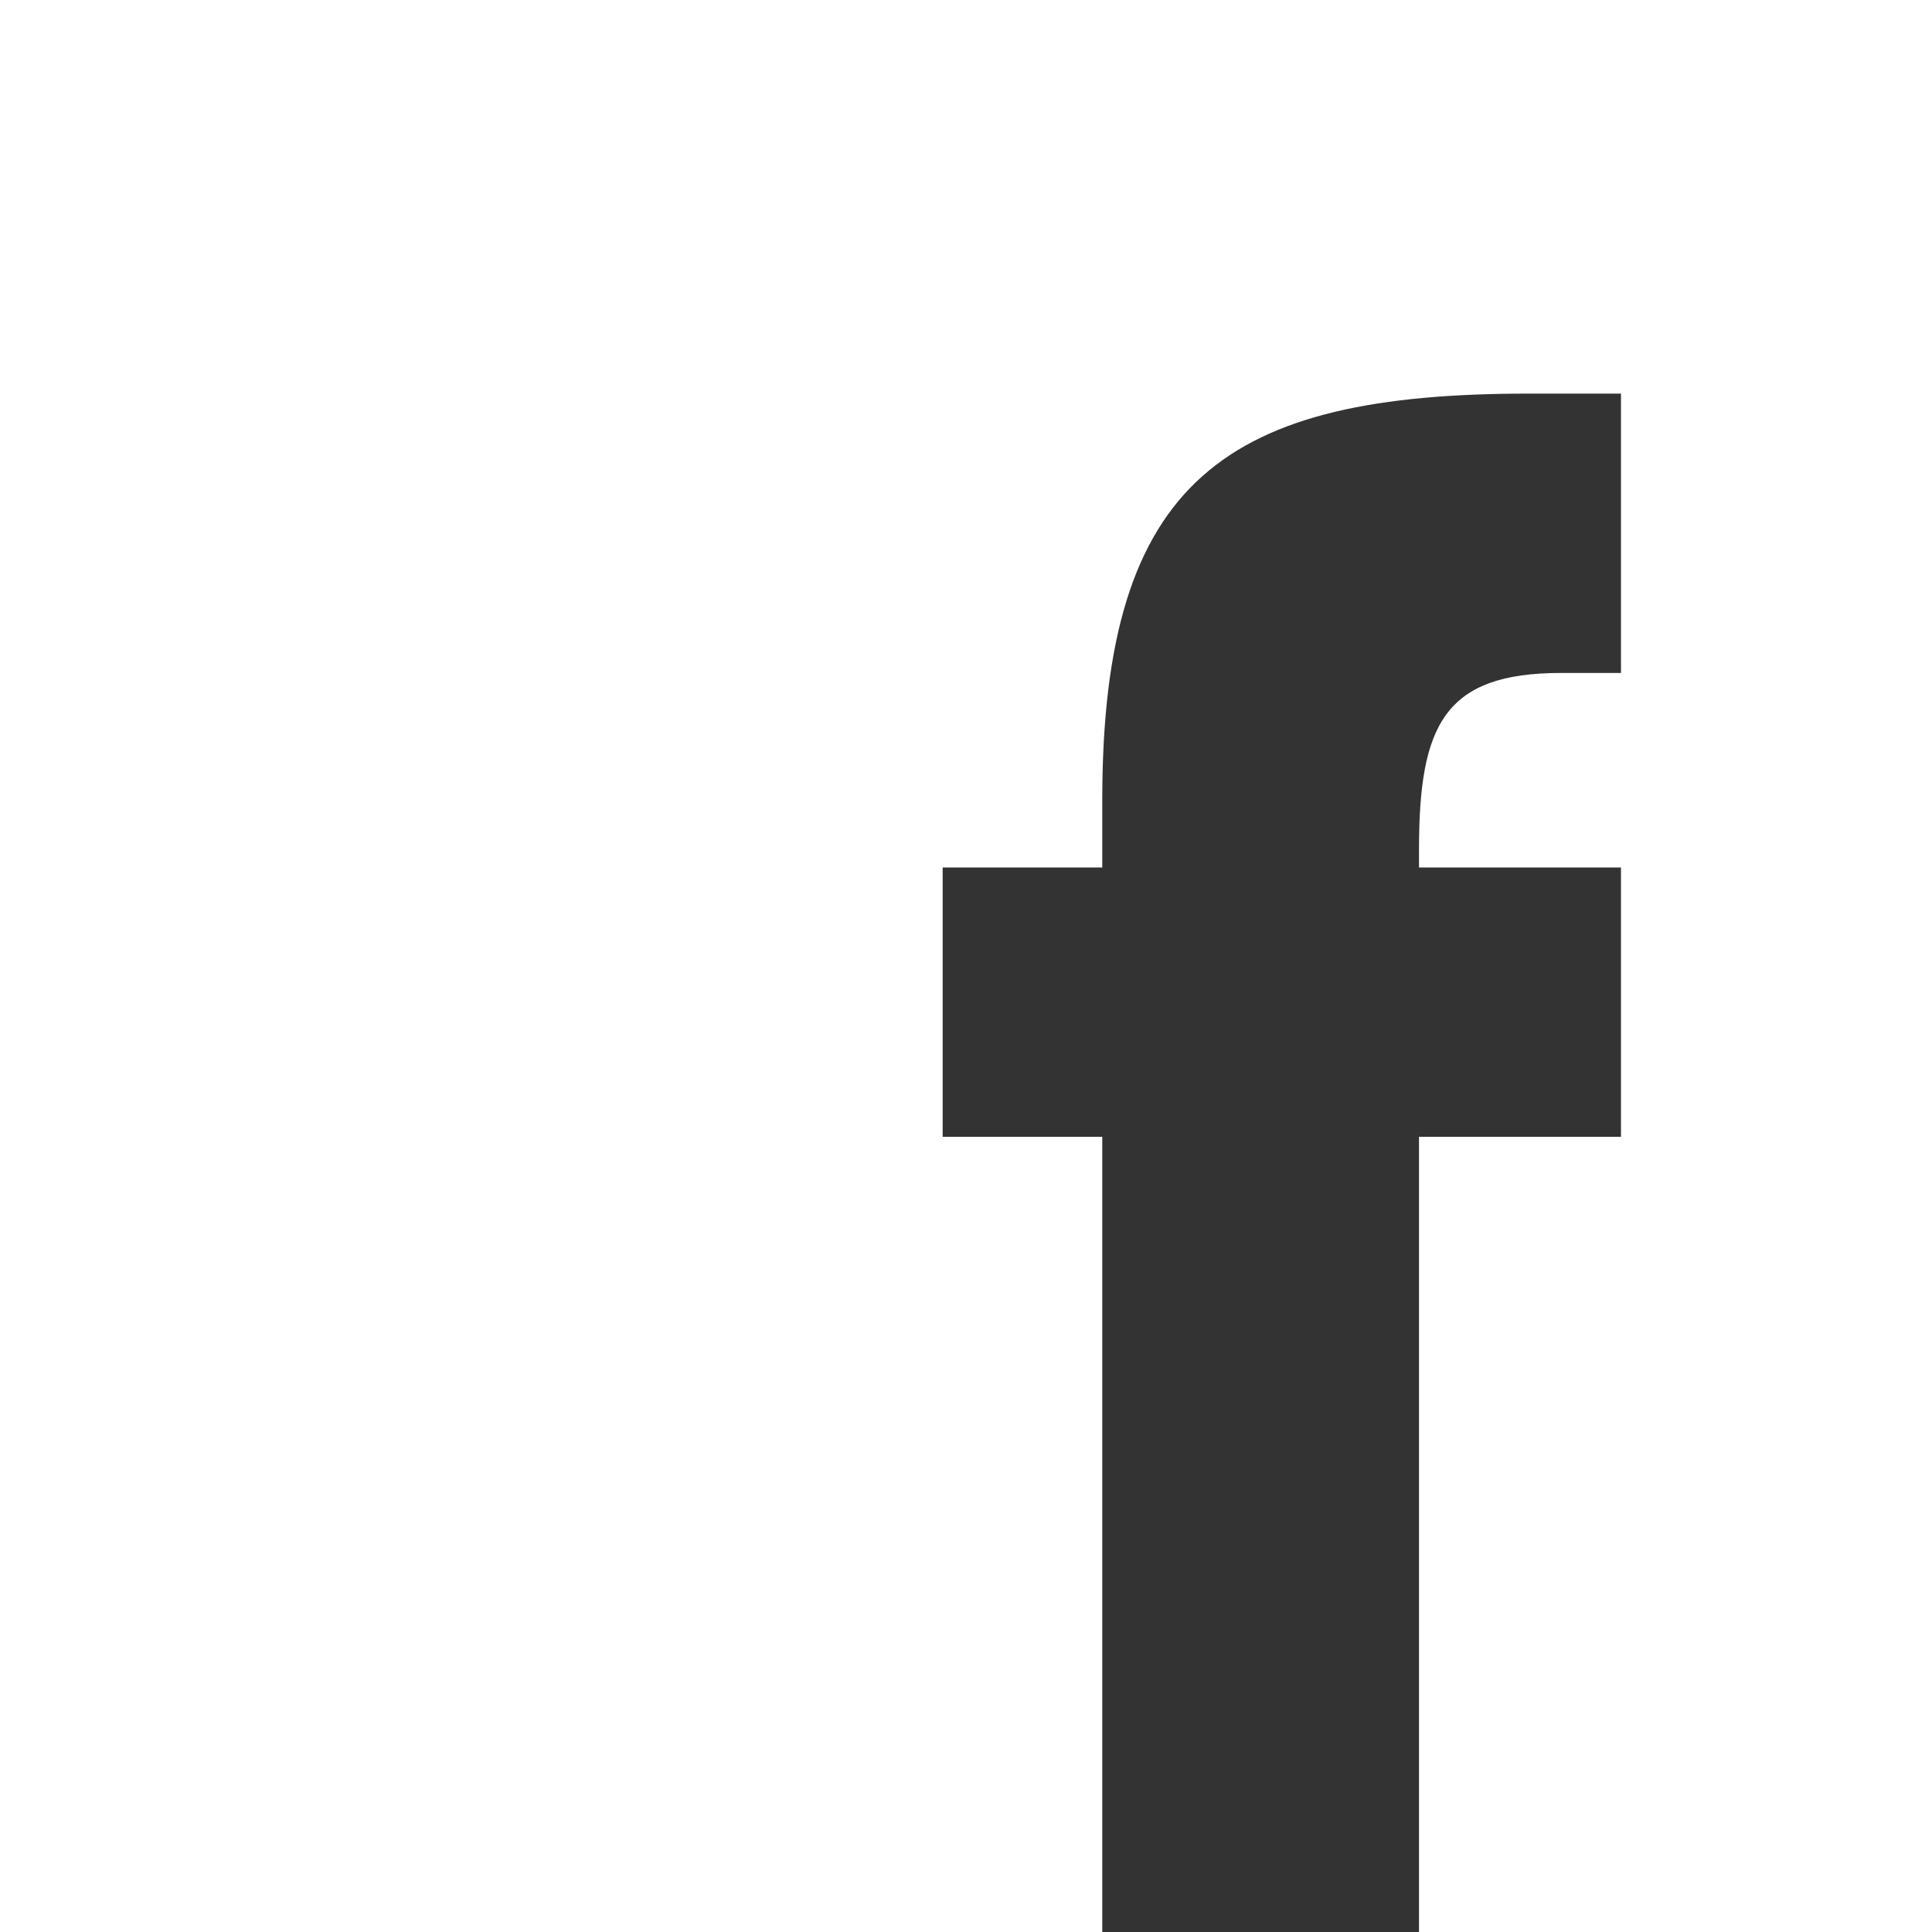
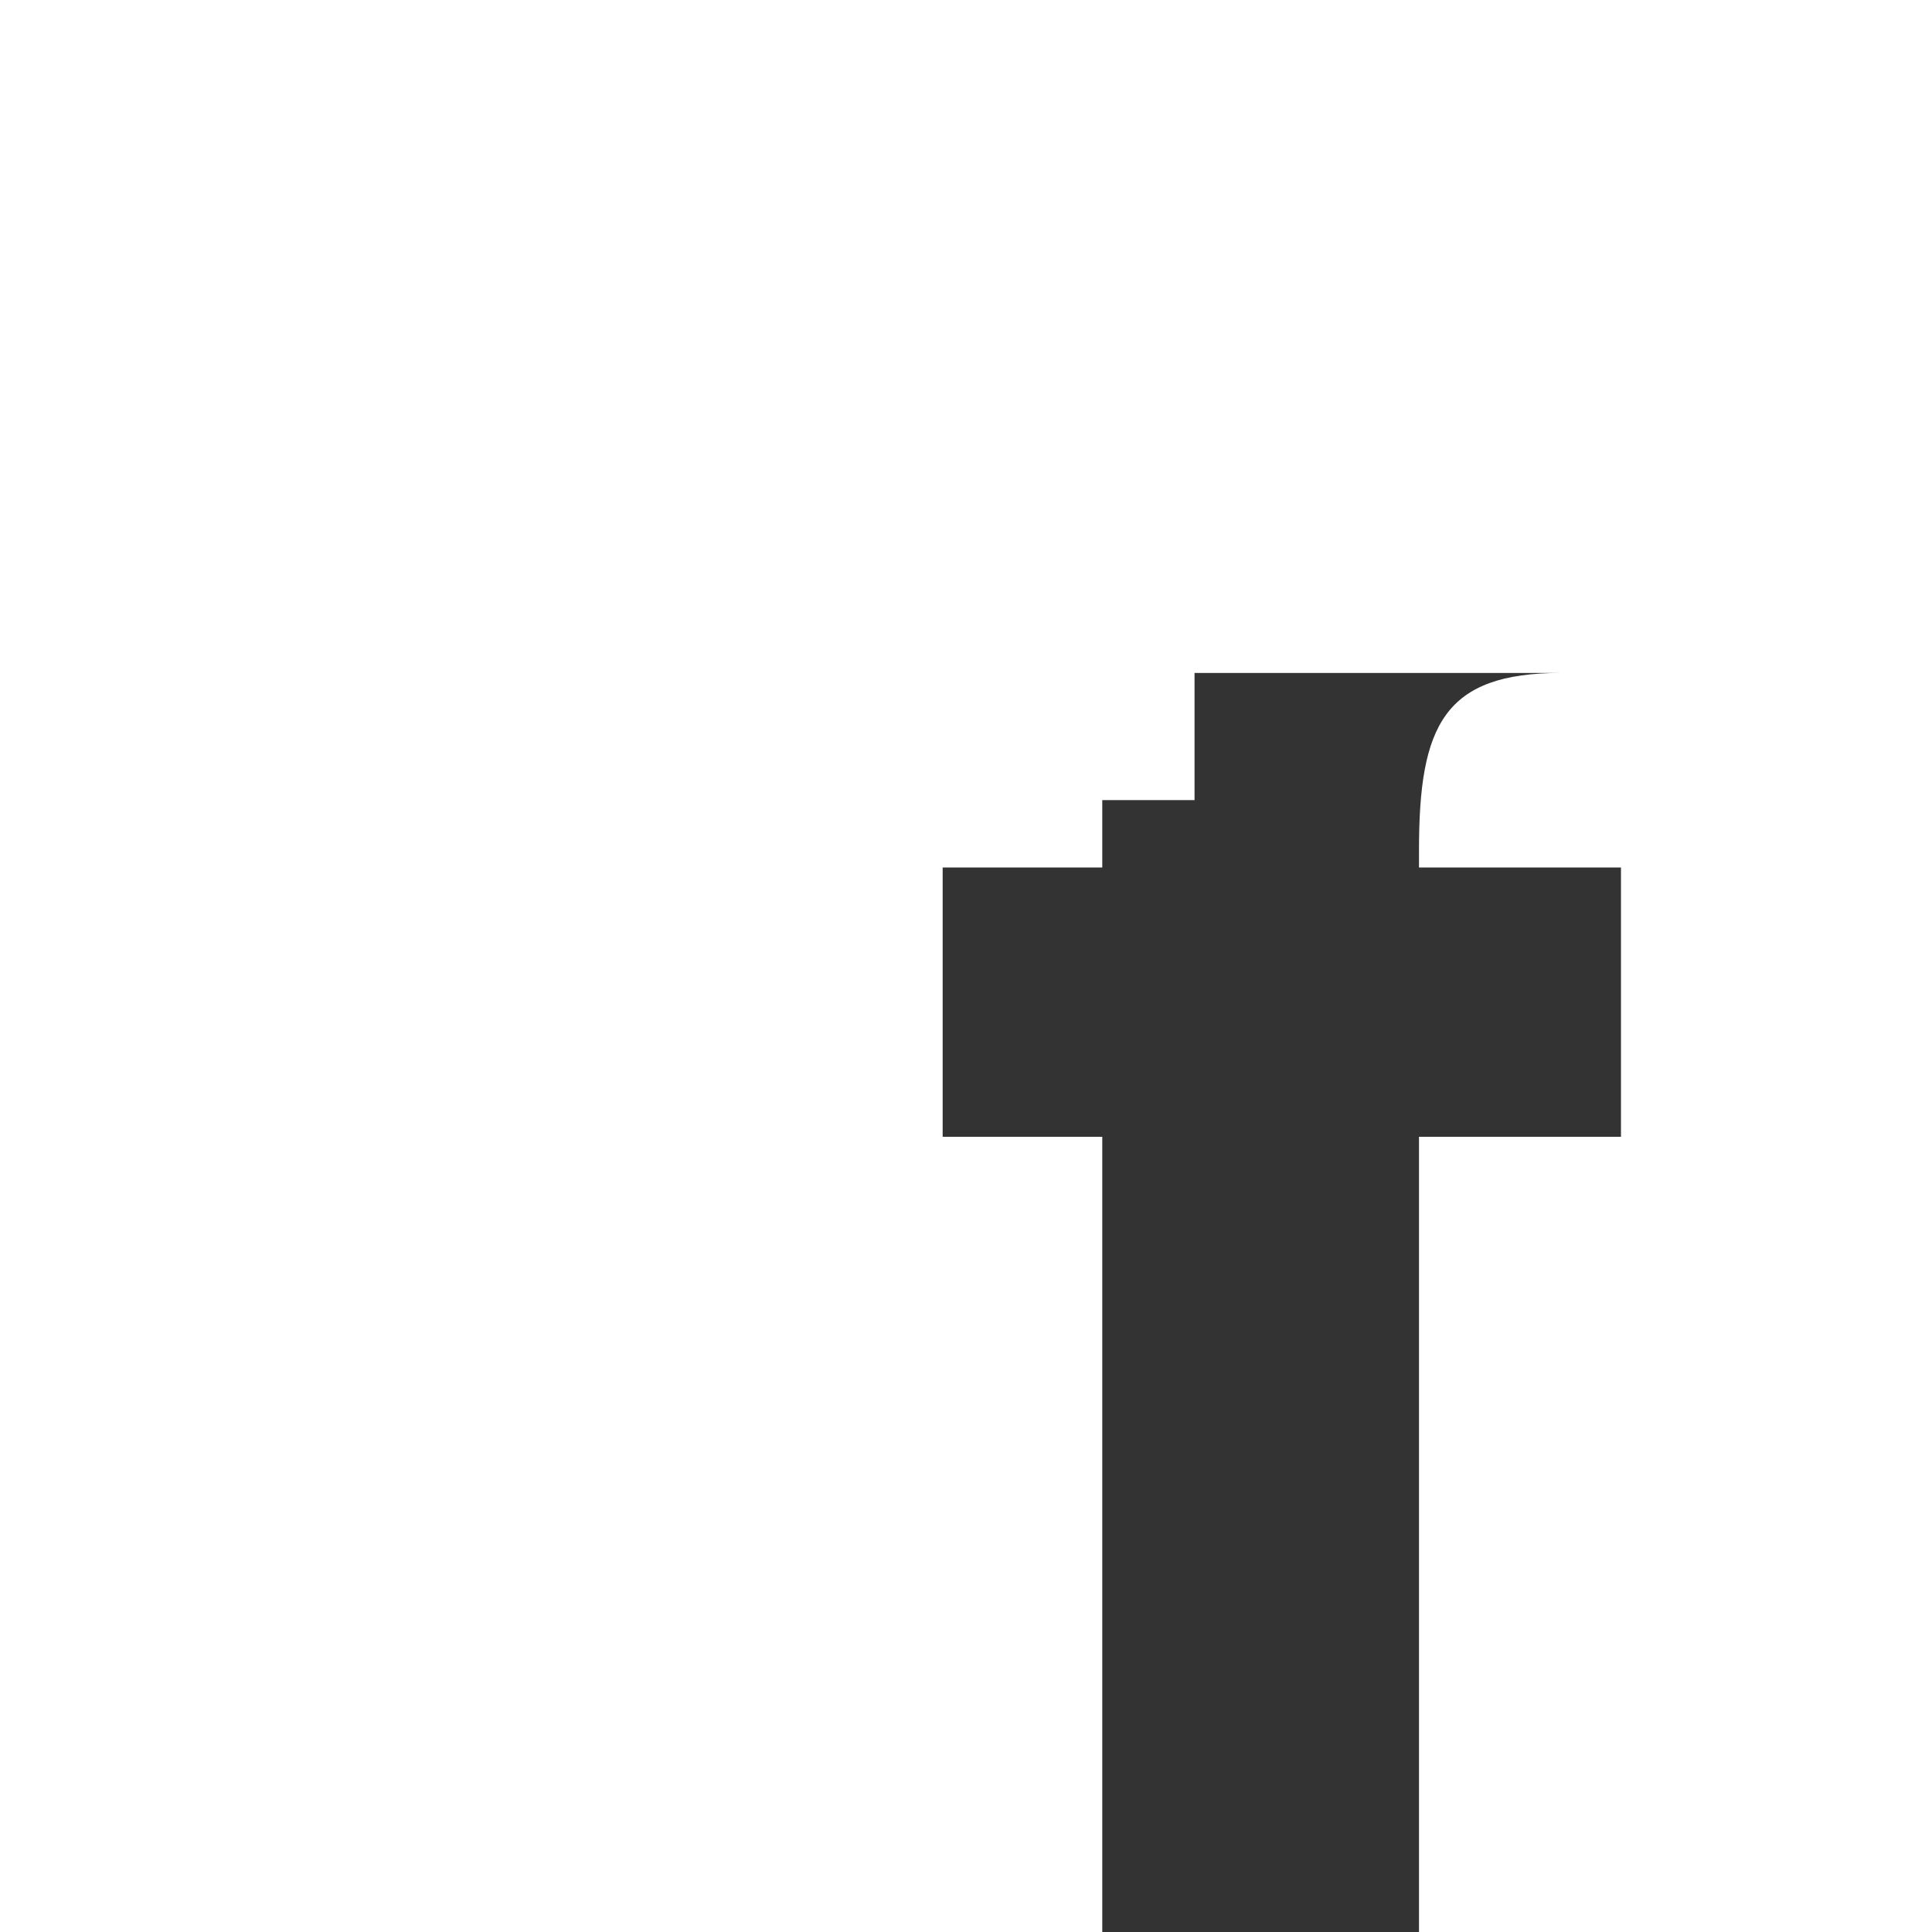
<svg xmlns="http://www.w3.org/2000/svg" viewBox="0 0 745.41 745.41">
  <rect x="0" y="0" width="745.41" height="745.41" fill="#333333" stroke="none" />
-   <path d="M745.41,0H0V745.41H425.28V438.6H363.7V334.69h61.58v-26c0-124.12,48.11-156.83,164.53-156.83h35.6V259.64H602.32c-45.22,0-54.84,20.21-54.84,68.31v6.74h77.93V438.6H547.48V745.41H745.41Z" style="fill:#fff" />
+   <path d="M745.41,0H0V745.41H425.28V438.6H363.7V334.69h61.58v-26h35.6V259.64H602.32c-45.22,0-54.84,20.21-54.84,68.31v6.74h77.93V438.6H547.48V745.41H745.41Z" style="fill:#fff" />
</svg>